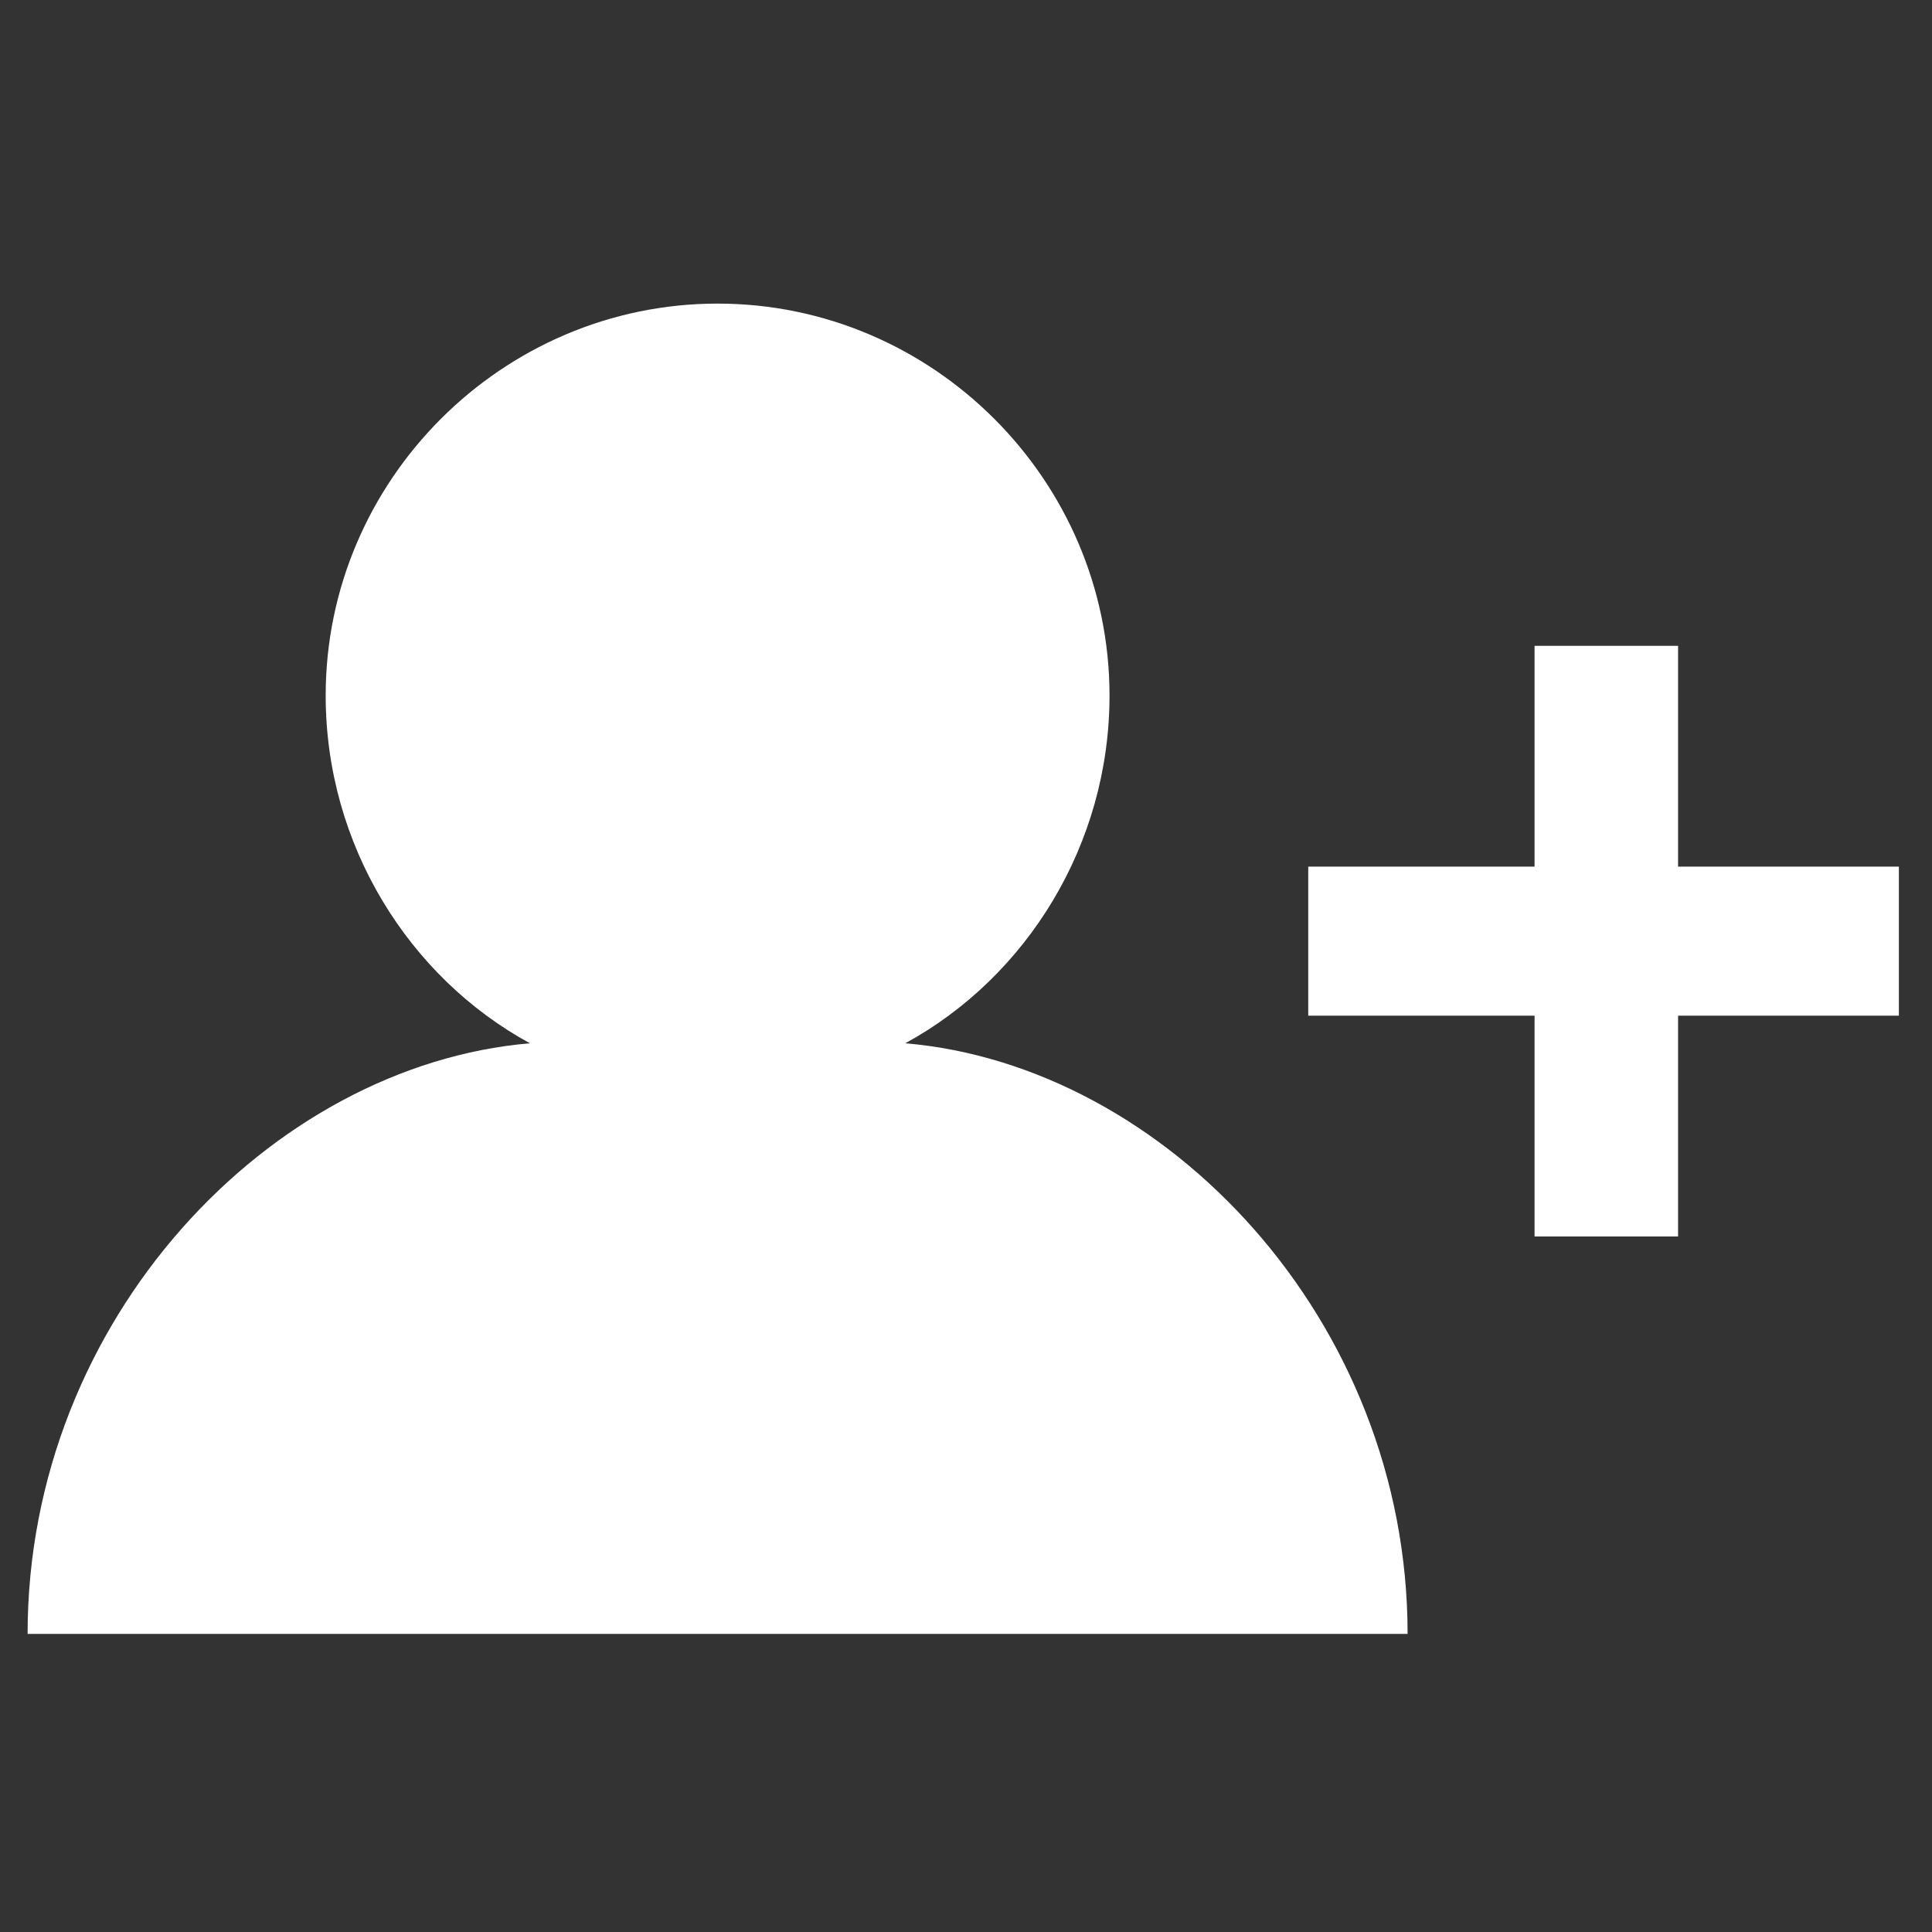
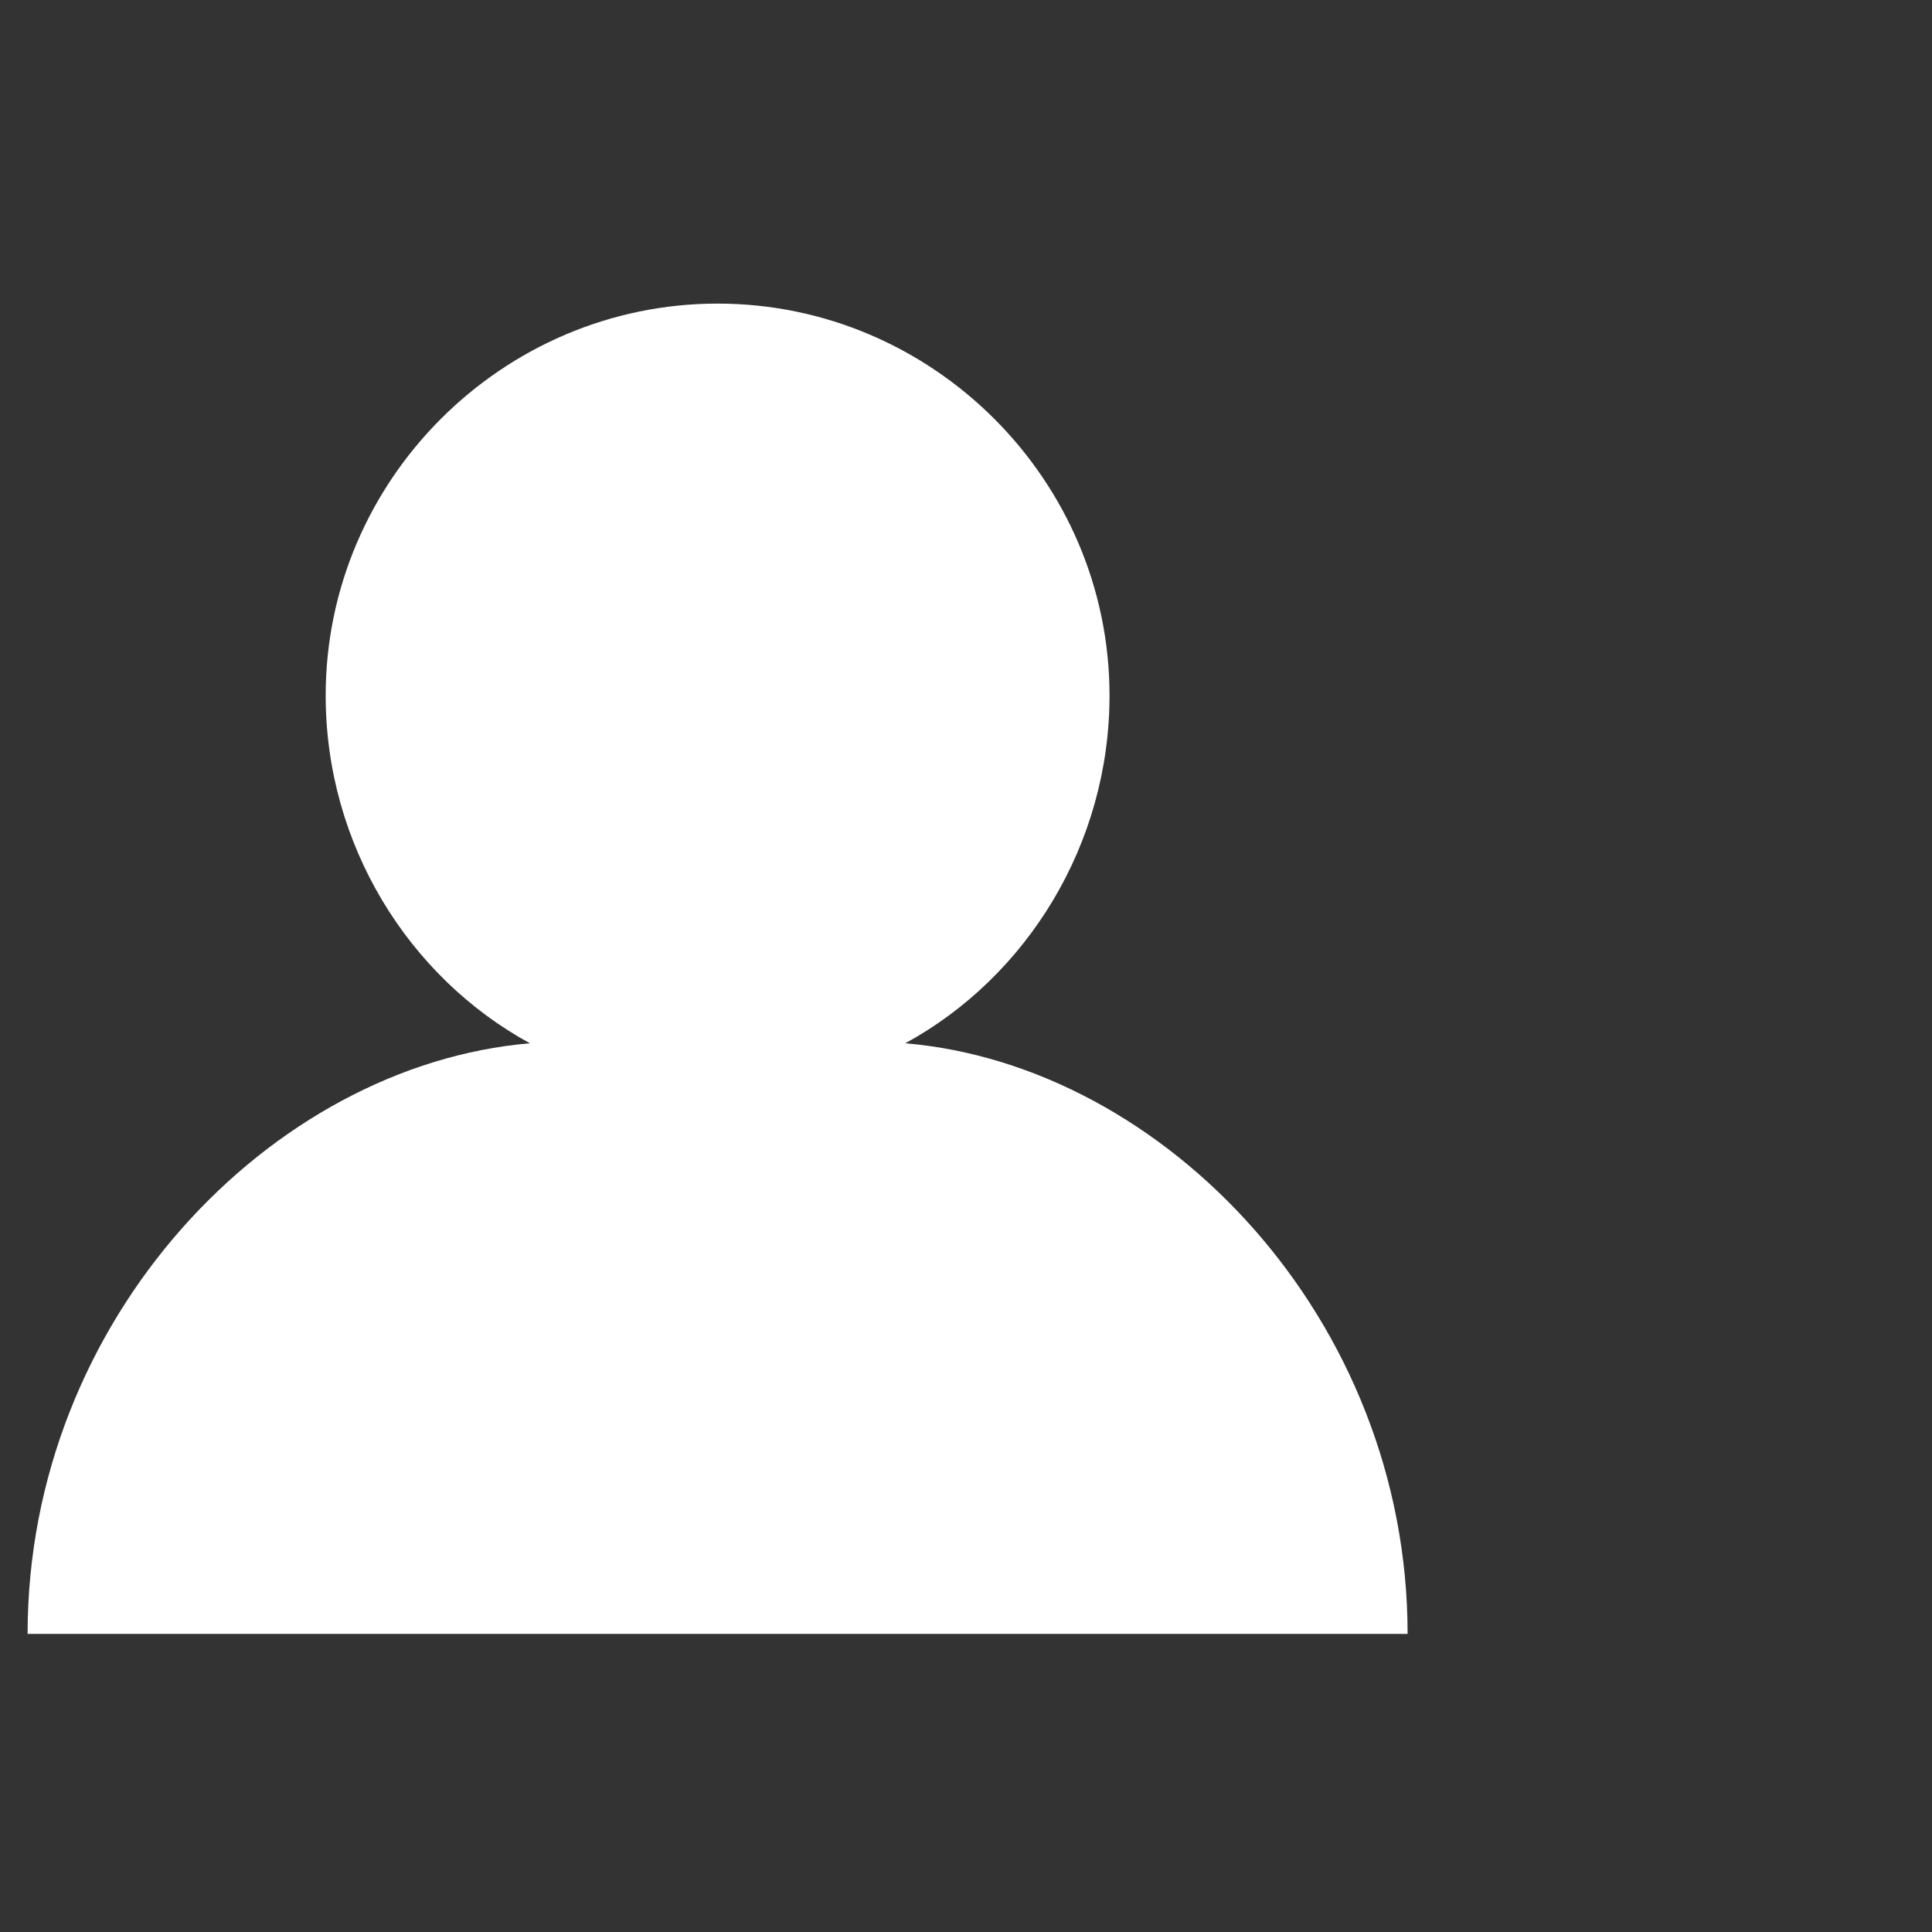
<svg xmlns="http://www.w3.org/2000/svg" version="1.1" id="Layer_1" x="0px" y="0px" width="35px" height="35px" viewBox="0 0 35 35" style="enable-background:new 0 0 35 35;" xml:space="preserve">
  <rect x="0" y="0" width="35" height="35" fill="#333333" stroke="none" />
  <style type="text/css">
	.st0{fill:#FFFFFF;}
</style>
  <g>
    <g>
-       <polygon class="st0" points="30.4,15.7 30.4,11.7 27.8,11.7 27.8,15.7 23.7,15.7 23.7,18.4 27.8,18.4 27.8,22.4 30.4,22.4     30.4,18.4 34.4,18.4 34.4,15.7   " />
-     </g>
+       </g>
  </g>
  <g>
    <g>
      <path class="st0" d="M16.4,18.9c2.2-1.2,3.7-3.6,3.7-6.3c0-3.9-3.2-7.1-7.1-7.1s-7.1,3.2-7.1,7.1c0,2.7,1.5,5.1,3.7,6.3    c-4.7,0.4-9.1,5-9.1,10.7h25C25.5,23.9,21.1,19.3,16.4,18.9z" />
    </g>
  </g>
</svg>